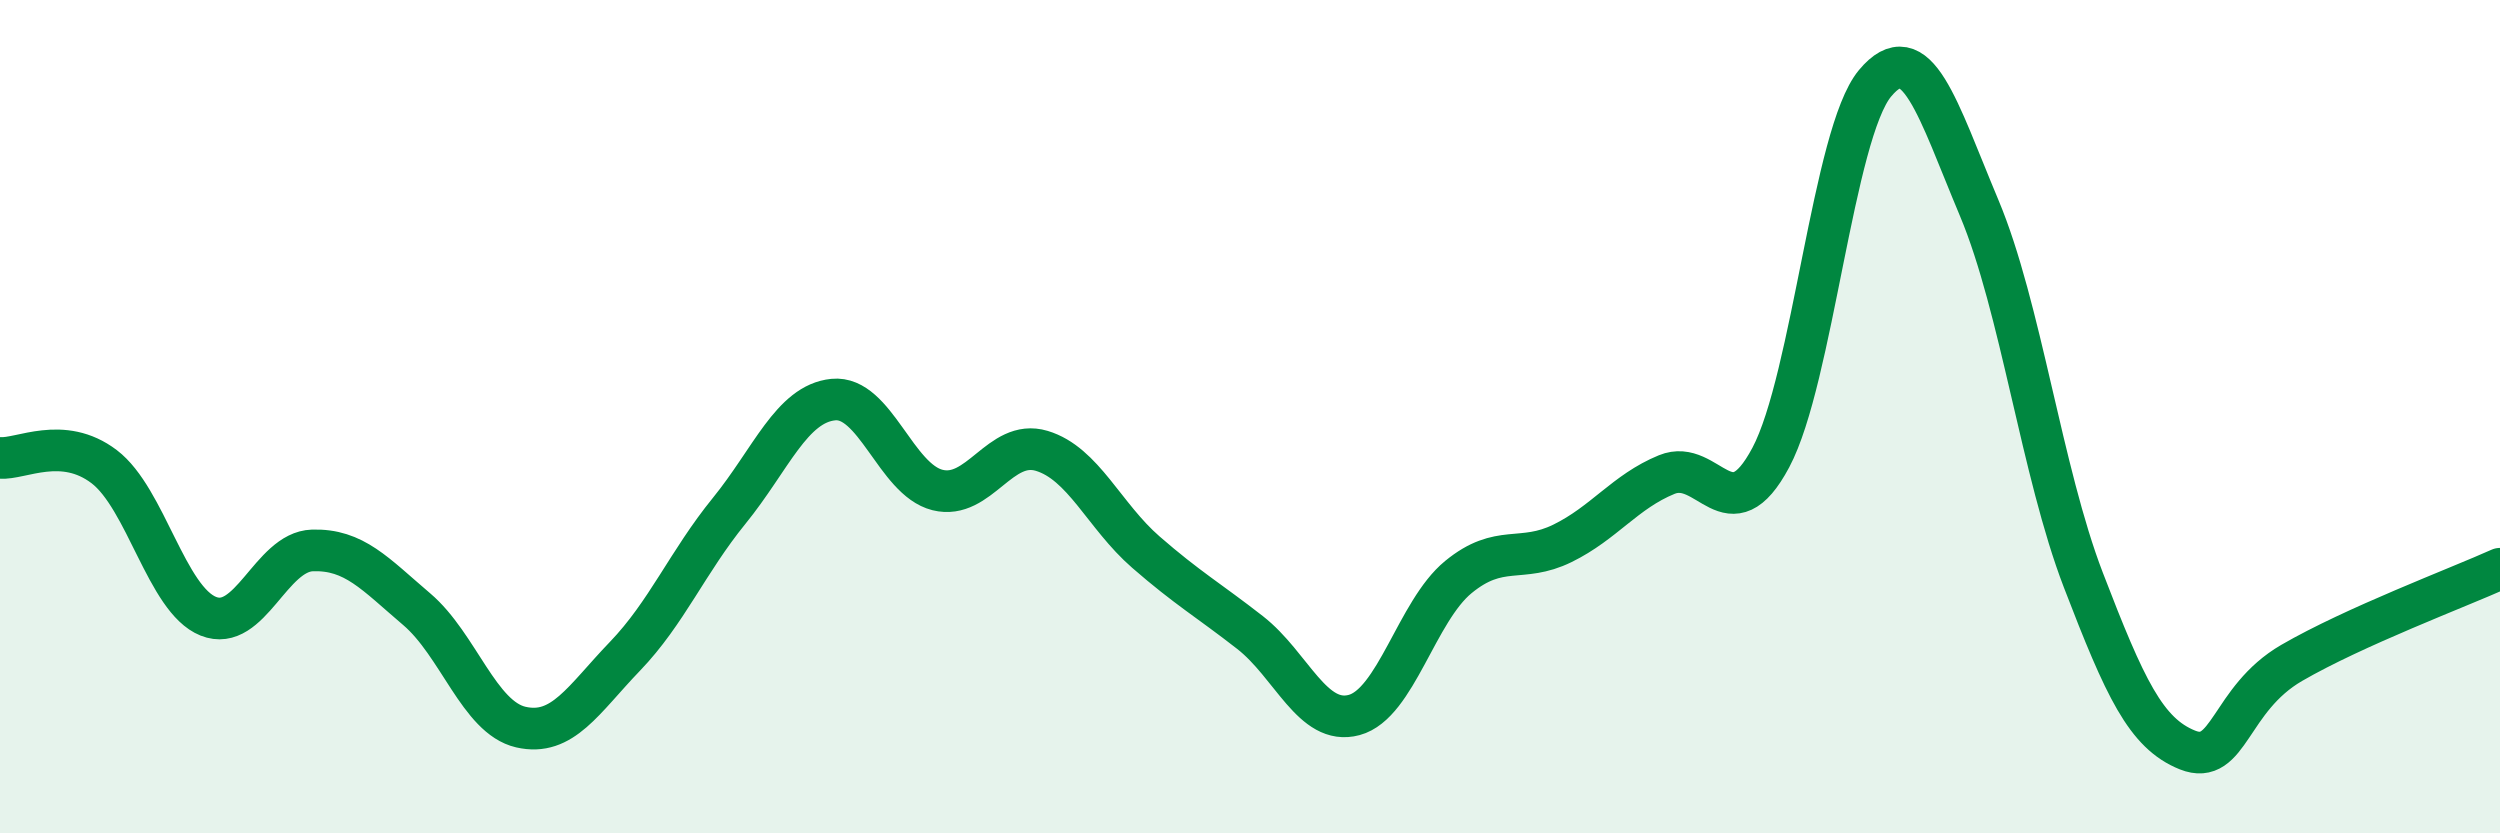
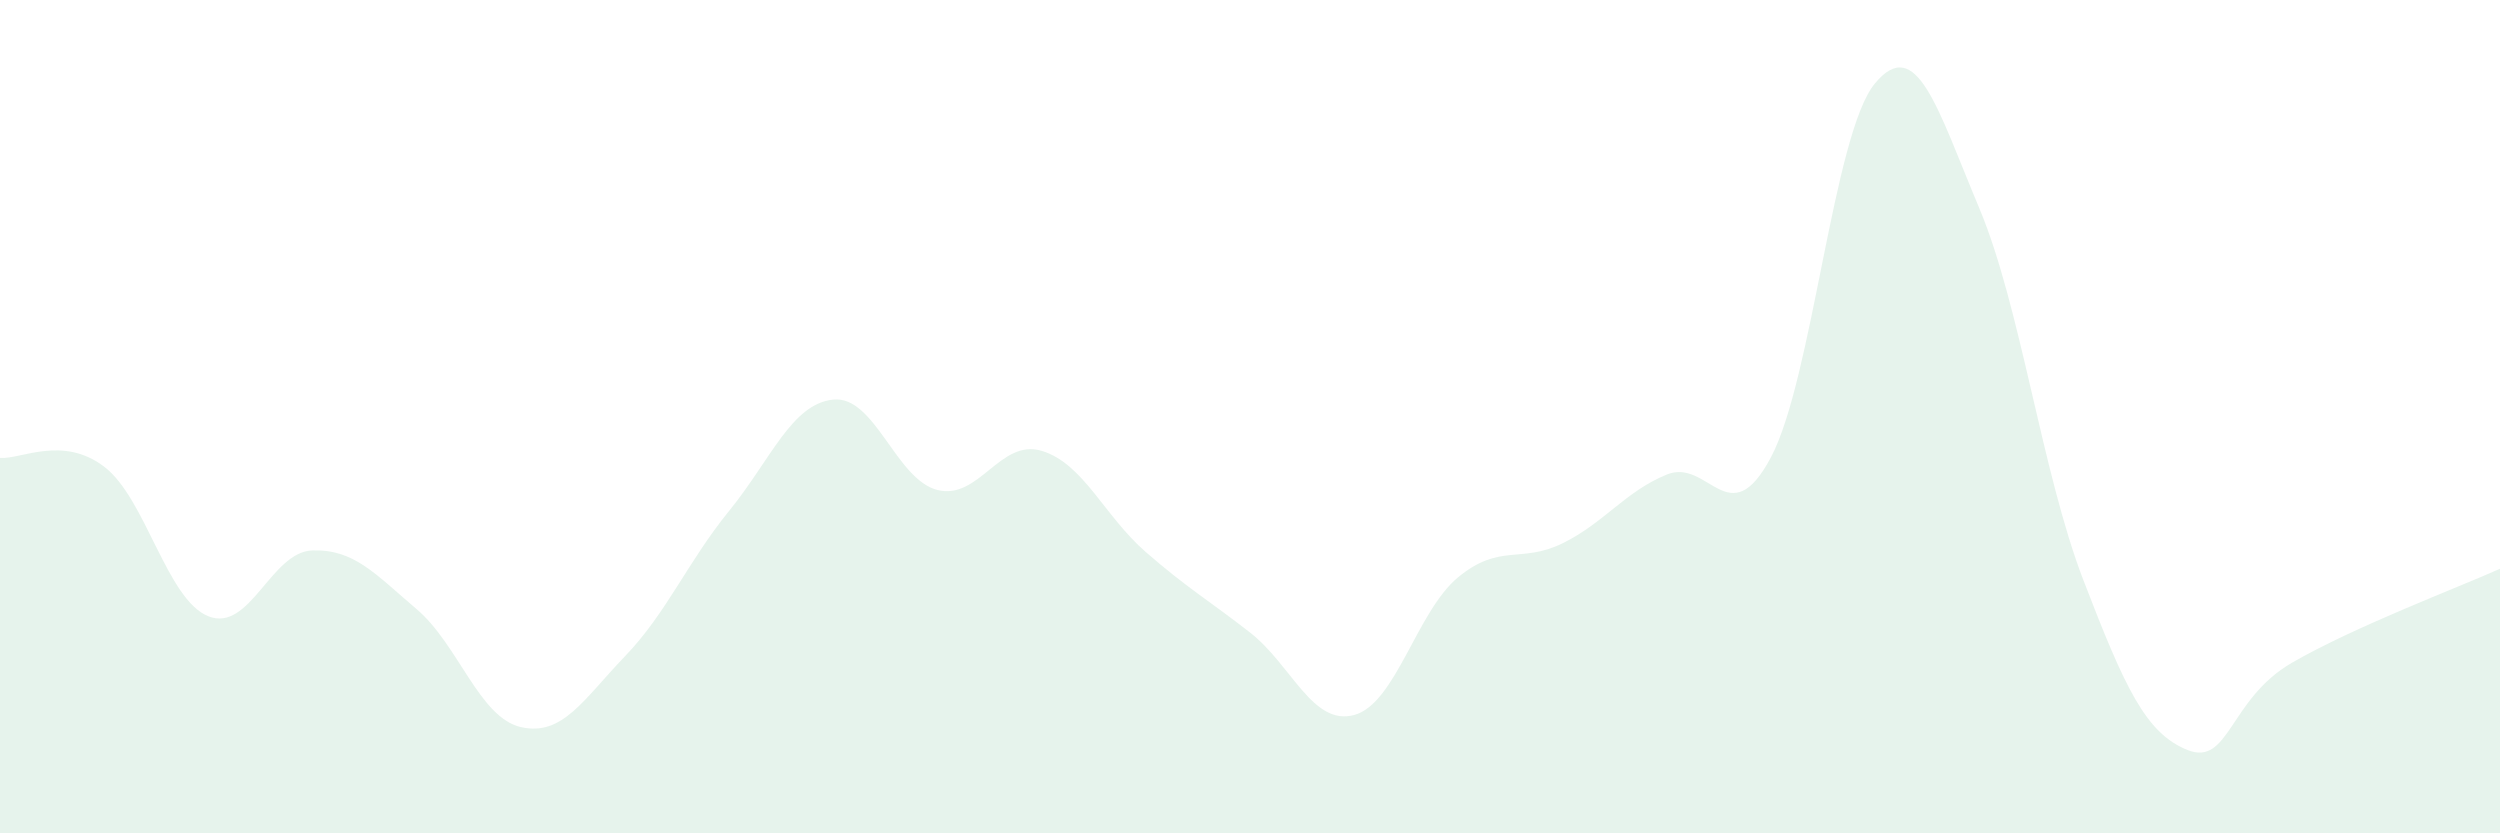
<svg xmlns="http://www.w3.org/2000/svg" width="60" height="20" viewBox="0 0 60 20">
  <path d="M 0,10.99 C 0.5,11.03 1.5,10.44 2.5,11.2 C 3.5,11.96 4,14.39 5,14.79 C 6,15.19 6.5,13.24 7.5,13.21 C 8.5,13.18 9,13.77 10,14.62 C 11,15.47 11.5,17.22 12.5,17.45 C 13.5,17.68 14,16.79 15,15.75 C 16,14.71 16.5,13.49 17.5,12.26 C 18.5,11.03 19,9.69 20,9.59 C 21,9.49 21.5,11.51 22.5,11.76 C 23.5,12.01 24,10.52 25,10.82 C 26,11.12 26.5,12.38 27.5,13.25 C 28.5,14.12 29,14.4 30,15.18 C 31,15.96 31.5,17.43 32.5,17.16 C 33.5,16.89 34,14.67 35,13.85 C 36,13.03 36.5,13.53 37.5,13.04 C 38.5,12.55 39,11.8 40,11.39 C 41,10.98 41.5,12.86 42.5,10.98 C 43.5,9.1 44,3.2 45,2 C 46,0.8 46.5,2.61 47.5,4.99 C 48.5,7.37 49,11.32 50,13.92 C 51,16.52 51.5,17.6 52.5,18 C 53.5,18.4 53.5,16.78 55,15.91 C 56.5,15.04 59,14.1 60,13.65L60 20L0 20Z" fill="#008740" opacity="0.1" stroke-linecap="round" stroke-linejoin="round" />
-   <path d="M 0,10.99 C 0.5,11.03 1.5,10.44 2.5,11.2 C 3.5,11.96 4,14.39 5,14.79 C 6,15.19 6.5,13.24 7.5,13.21 C 8.5,13.18 9,13.77 10,14.62 C 11,15.47 11.5,17.22 12.5,17.45 C 13.5,17.68 14,16.79 15,15.75 C 16,14.71 16.5,13.49 17.5,12.26 C 18.5,11.03 19,9.69 20,9.59 C 21,9.49 21.5,11.51 22.5,11.76 C 23.5,12.01 24,10.52 25,10.82 C 26,11.12 26.5,12.38 27.5,13.25 C 28.5,14.12 29,14.4 30,15.18 C 31,15.96 31.5,17.43 32.5,17.16 C 33.5,16.89 34,14.67 35,13.85 C 36,13.03 36.5,13.53 37.5,13.04 C 38.5,12.55 39,11.8 40,11.39 C 41,10.98 41.5,12.86 42.5,10.98 C 43.5,9.1 44,3.2 45,2 C 46,0.8 46.5,2.61 47.5,4.99 C 48.5,7.37 49,11.32 50,13.92 C 51,16.52 51.5,17.6 52.5,18 C 53.5,18.4 53.5,16.78 55,15.91 C 56.5,15.04 59,14.1 60,13.65" stroke="#008740" stroke-width="1" fill="none" stroke-linecap="round" stroke-linejoin="round" />
</svg>